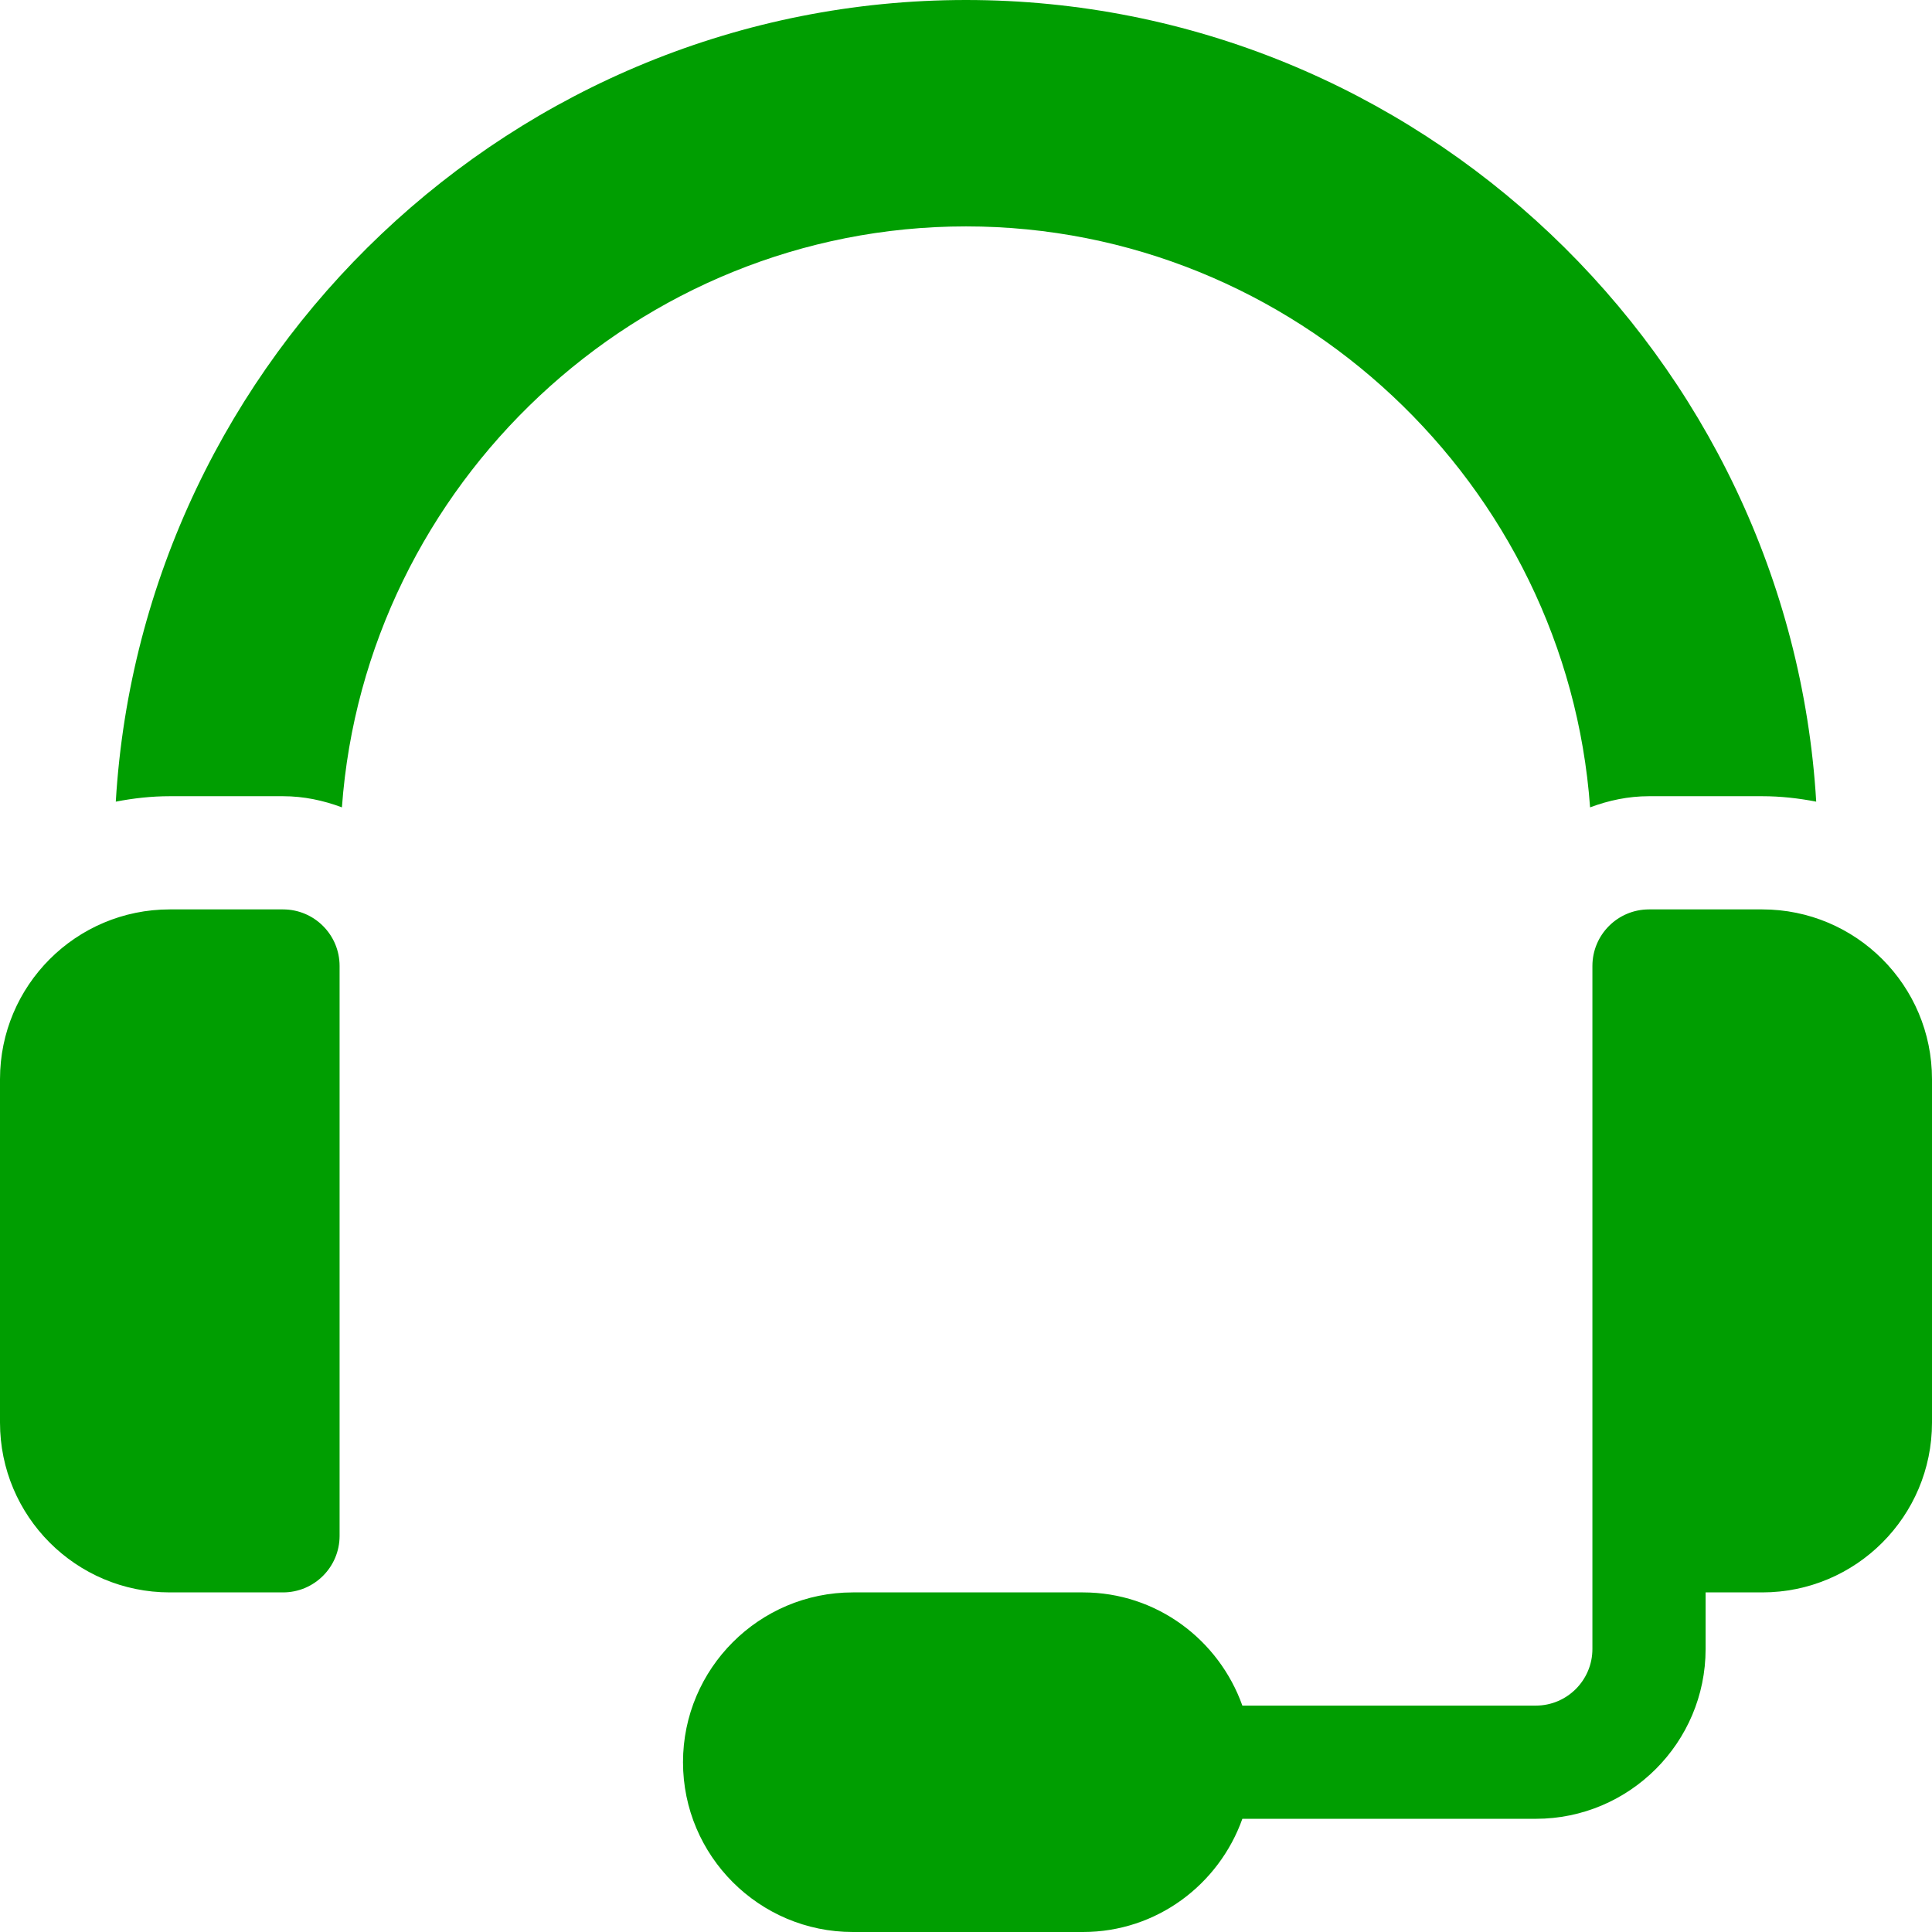
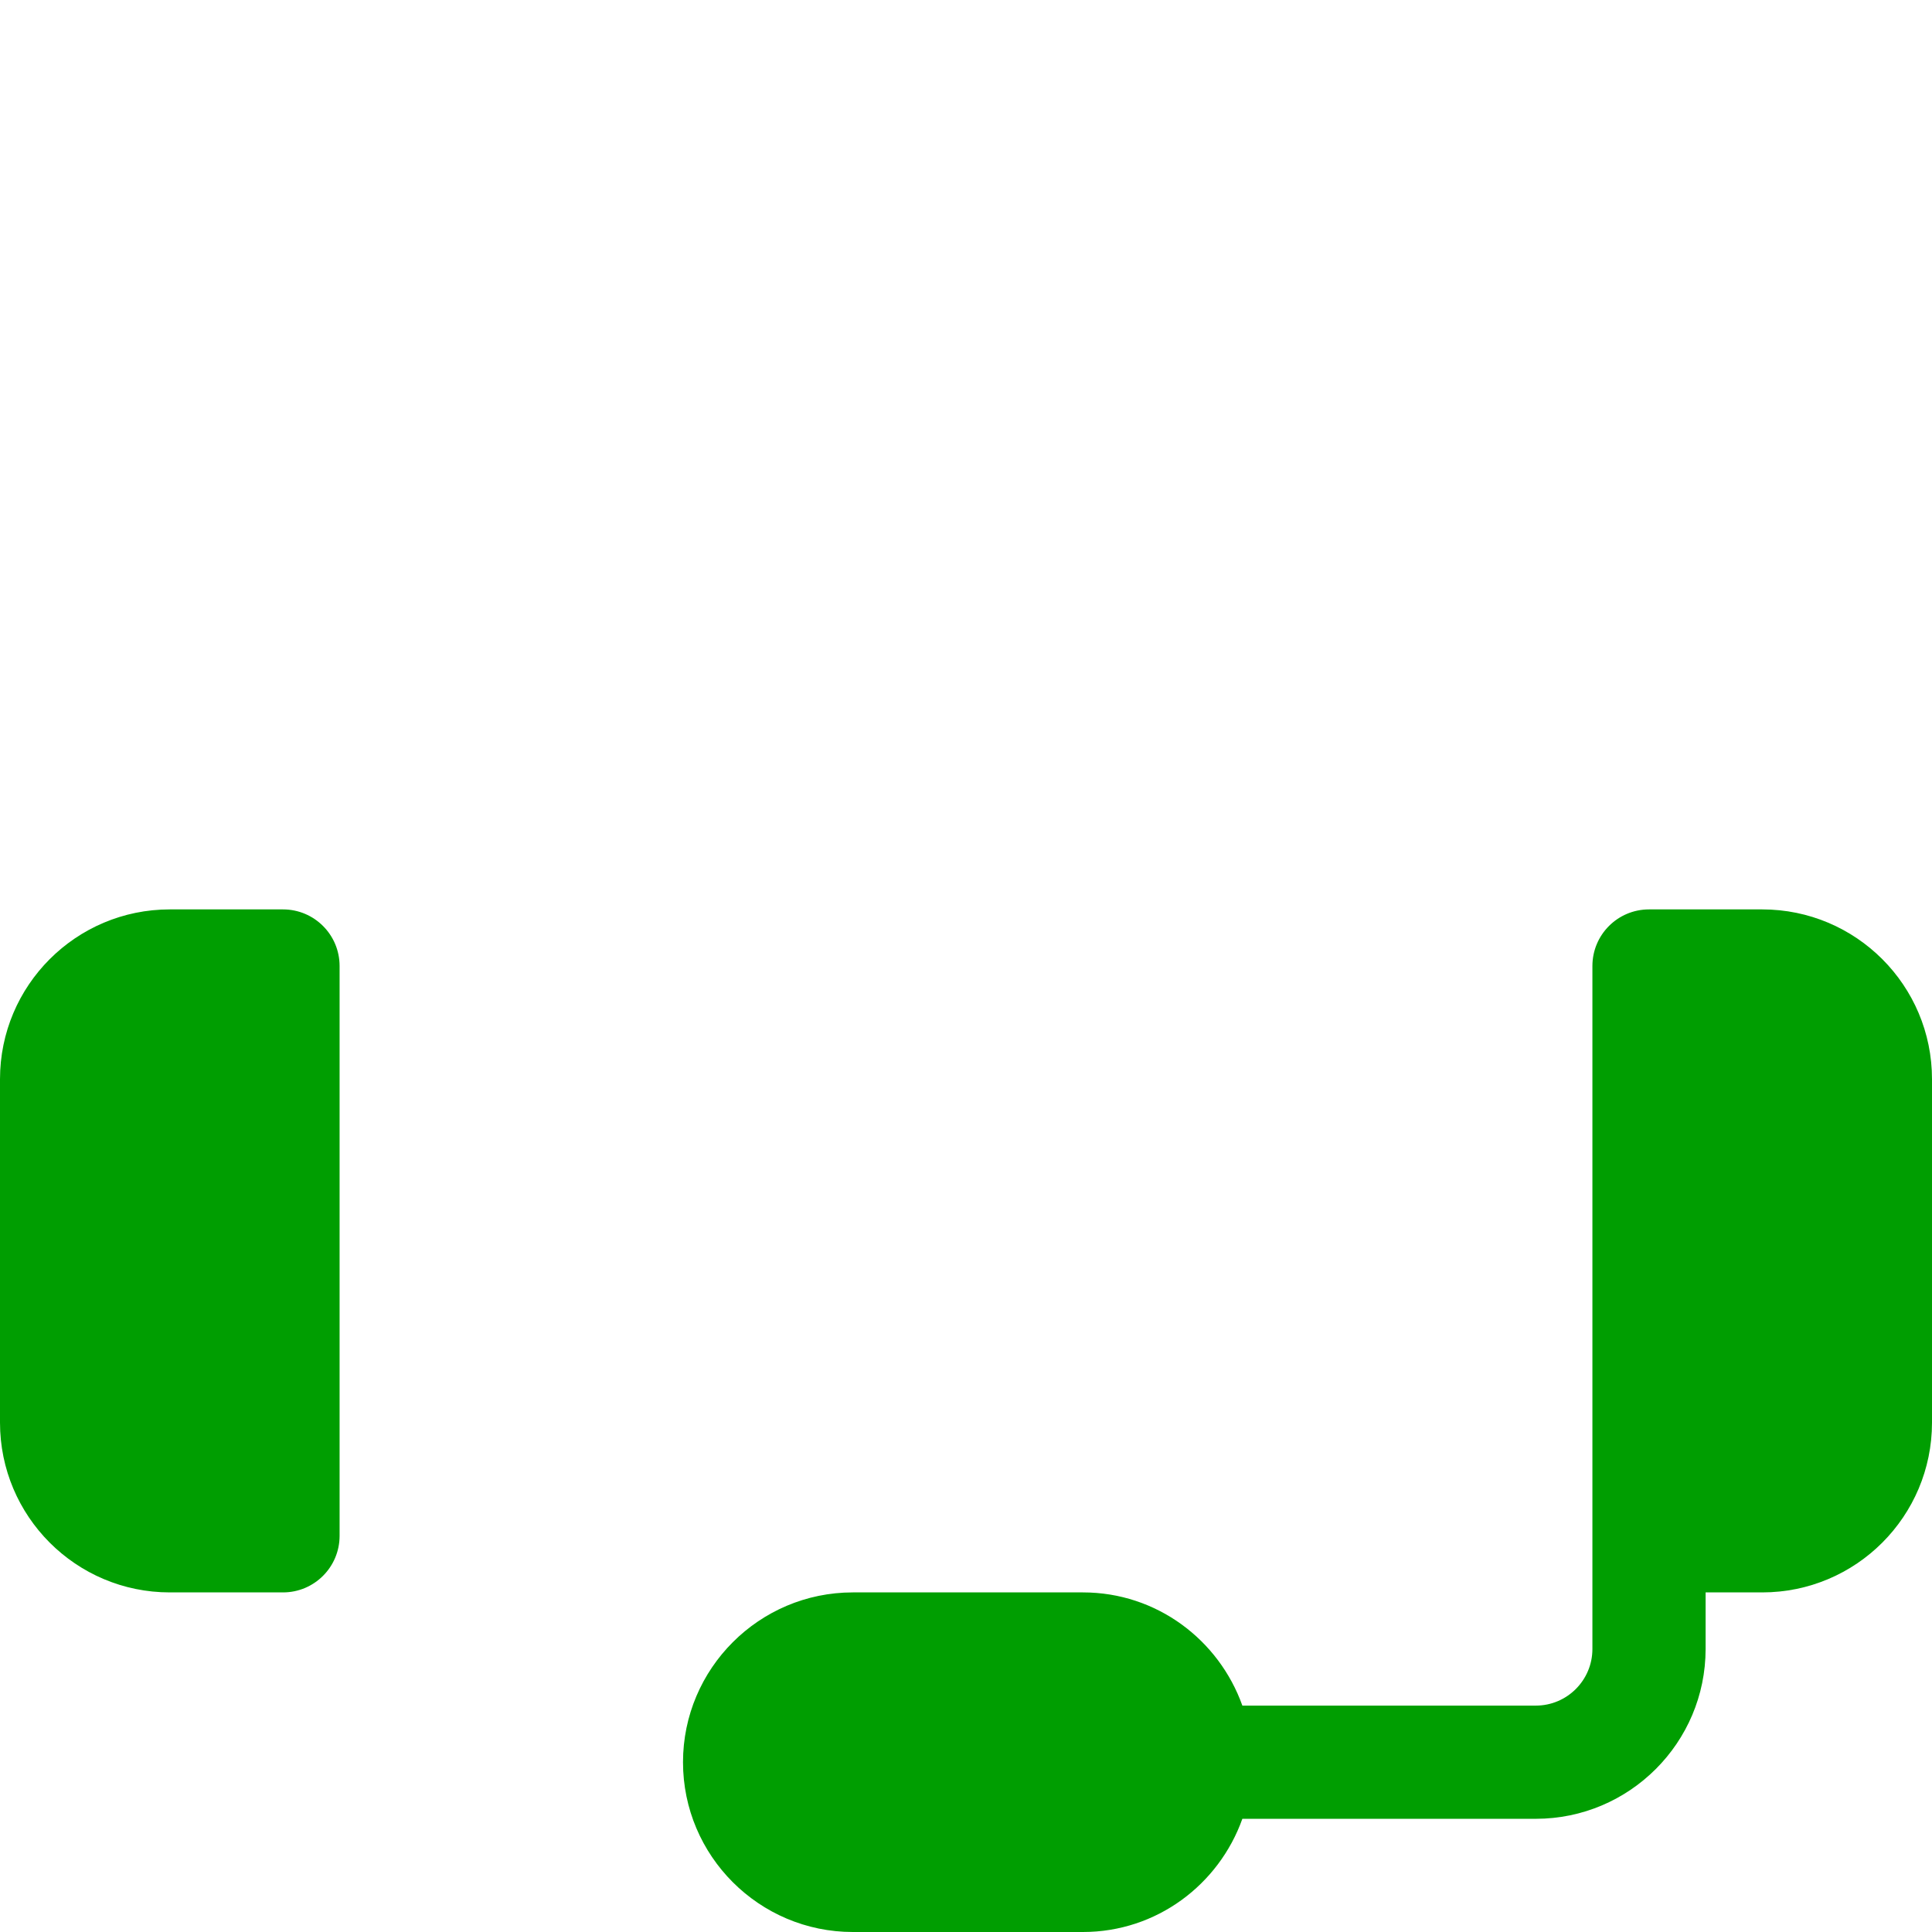
<svg xmlns="http://www.w3.org/2000/svg" width="44" height="44" viewBox="0 0 44 44" fill="none">
  <path d="M3.867 36.266H6.445C7.157 36.266 7.734 35.689 7.734 34.977V22C7.734 21.288 7.157 20.711 6.445 20.711H3.867C1.732 20.711 0 22.442 0 24.578V32.398C0 34.534 1.732 36.266 3.867 36.266Z" fill="#009E01" />
  <path d="M40.133 20.711H37.555C36.843 20.711 36.266 21.288 36.266 22V37.555C36.266 38.266 35.688 38.844 34.977 38.844H28.294C27.76 37.347 26.343 36.266 24.664 36.266H19.422C17.29 36.266 15.555 38.001 15.555 40.133C15.555 42.265 17.29 44 19.422 44H24.664C26.343 44 27.76 42.919 28.294 41.422H34.977C37.109 41.422 38.844 39.687 38.844 37.555V36.266H40.133C42.269 36.266 44 34.534 44 32.398V24.578C44 22.442 42.269 20.711 40.133 20.711Z" fill="#009E01" />
-   <path d="M2.637 18.257C3.036 18.18 3.446 18.133 3.867 18.133H6.445C6.919 18.133 7.367 18.23 7.787 18.387C8.319 11.041 14.518 5.156 22 5.156C29.482 5.156 35.681 11.041 36.213 18.387C36.633 18.23 37.081 18.133 37.555 18.133H40.133C40.554 18.133 40.964 18.18 41.363 18.257C40.758 8.124 32.286 0 22 0C11.714 0 3.242 8.124 2.637 18.257Z" fill="#009E01" />
</svg>